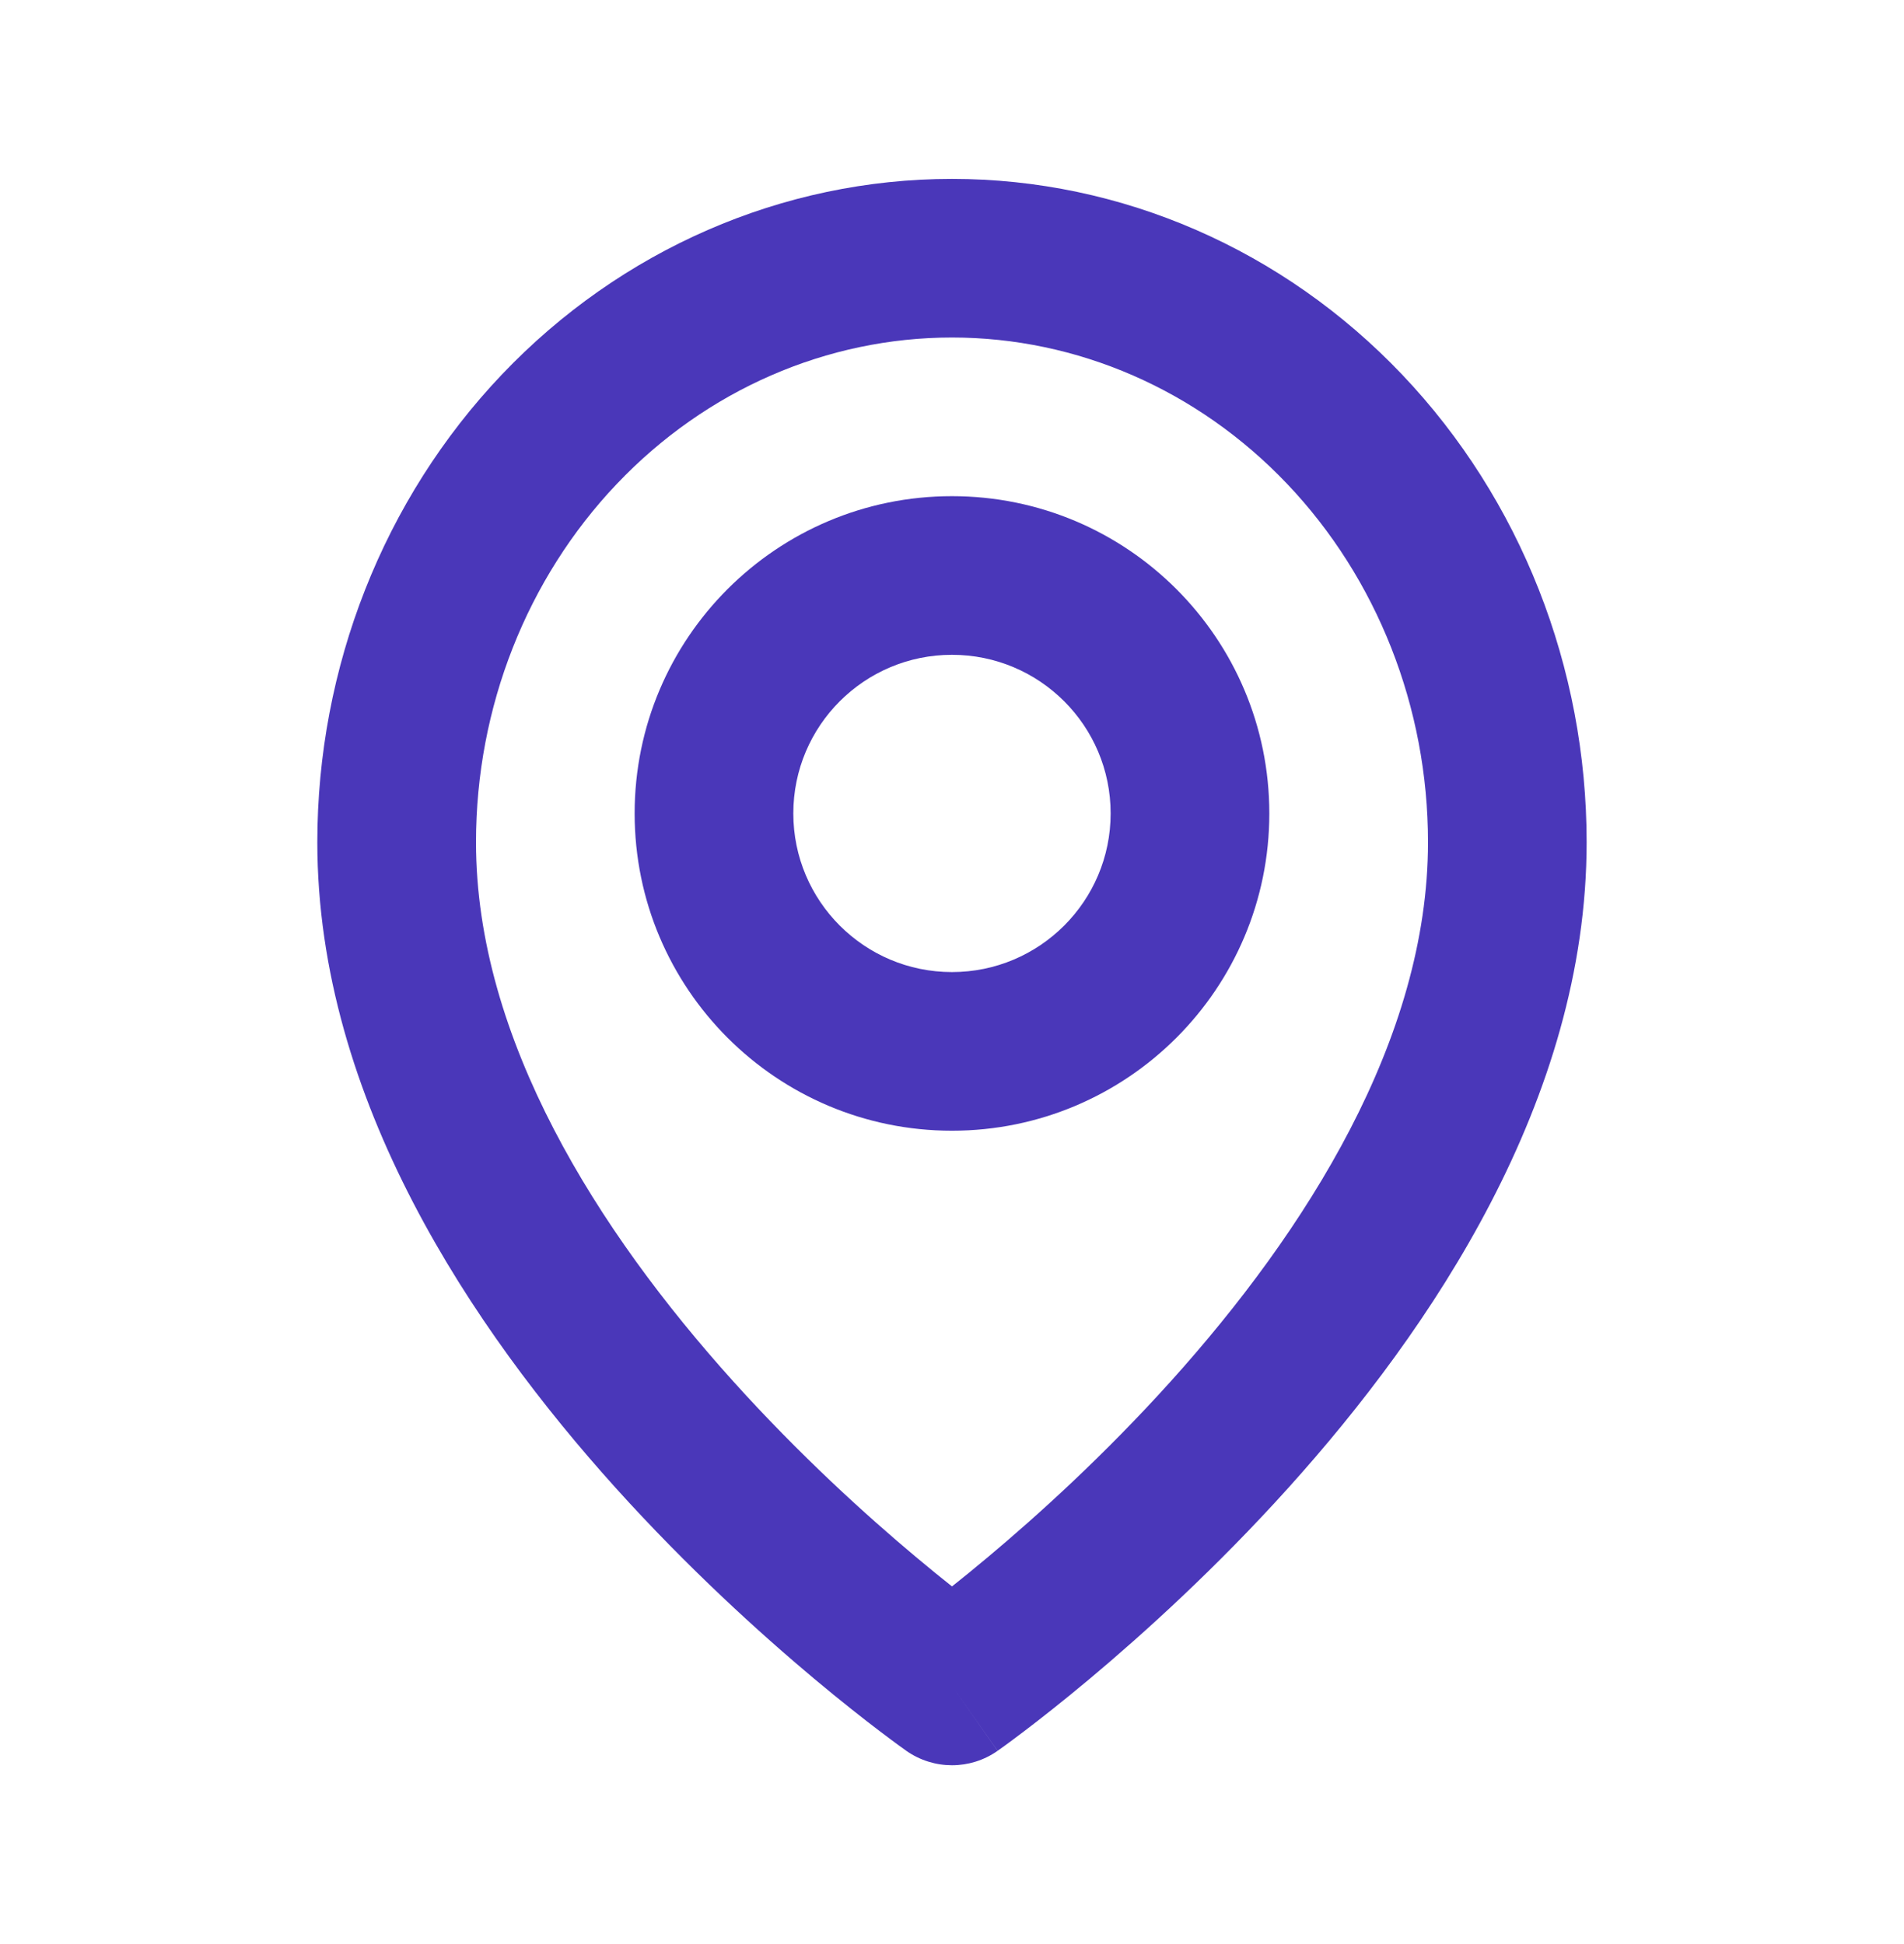
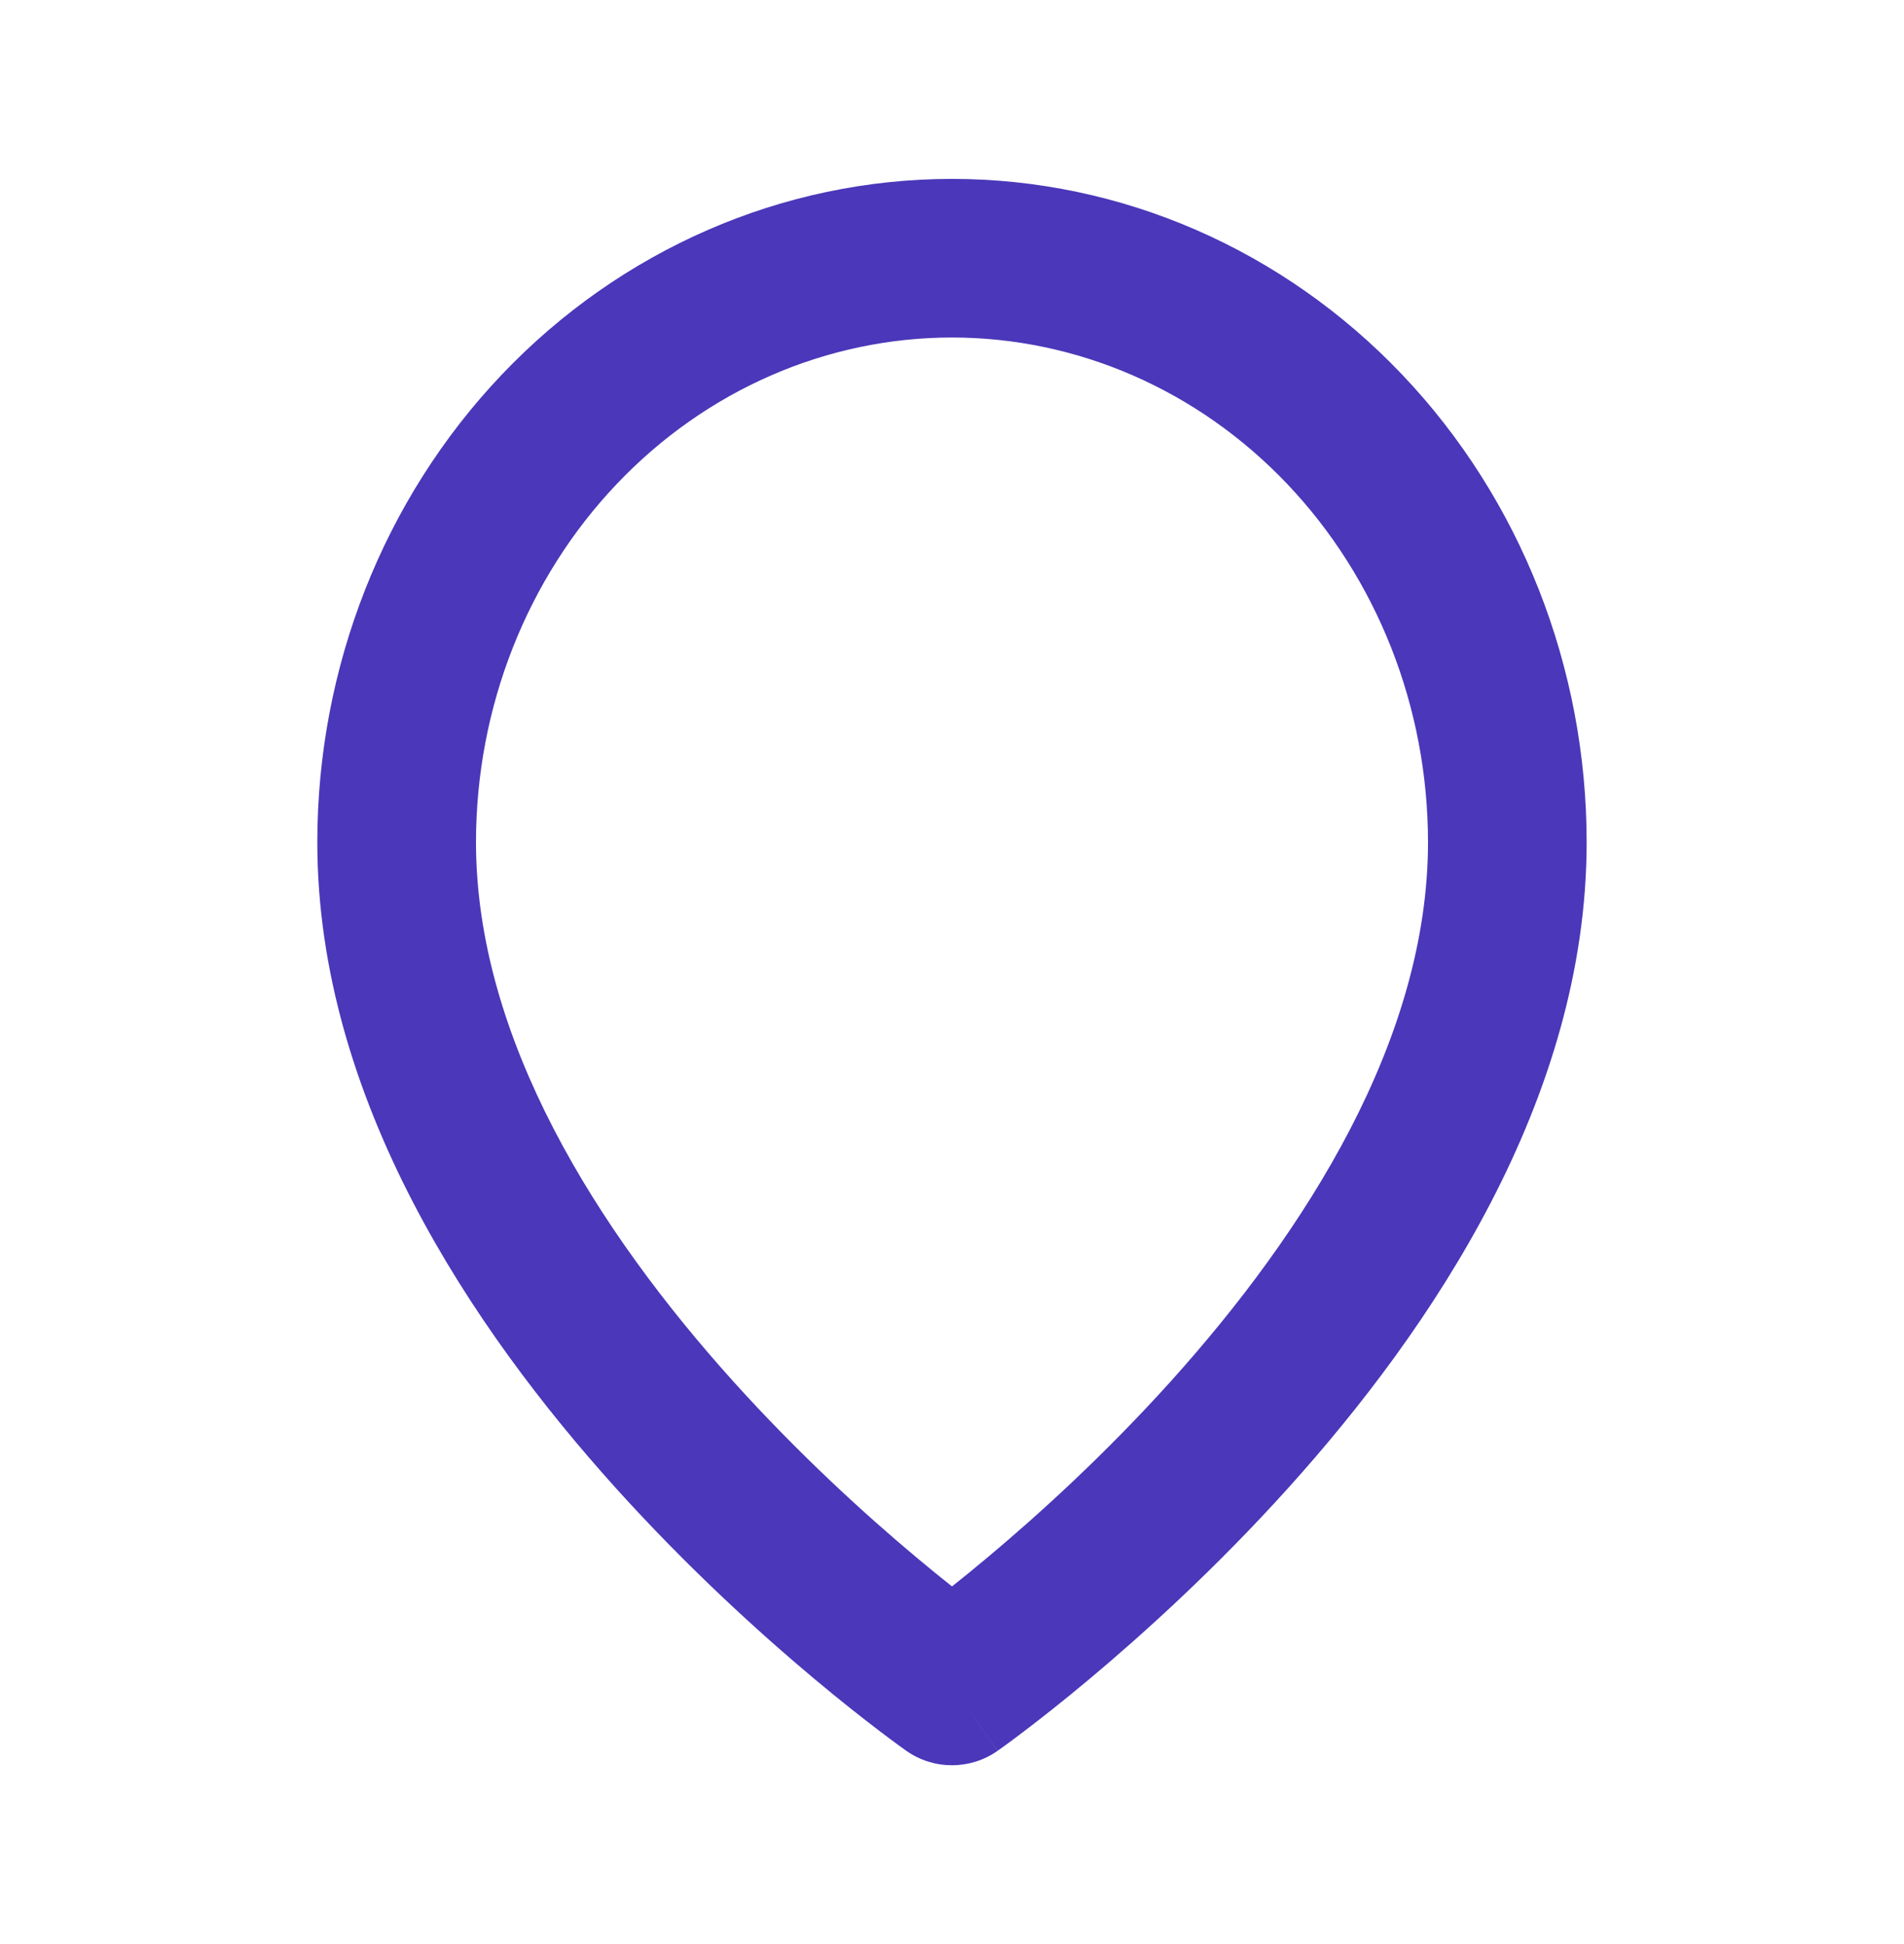
<svg xmlns="http://www.w3.org/2000/svg" width="47" height="48" viewBox="0 0 47 48" fill="none">
  <g clip-path="url(#clip0_457_1291)">
    <path fill-rule="evenodd" clip-rule="evenodd" d="M23.5 8.333C20.416 8.333 17.438 9.621 15.226 11.948C13.011 14.278 11.75 17.459 11.75 20.795C11.75 25.653 14.758 30.394 18.101 34.106C19.738 35.923 21.38 37.412 22.615 38.446C22.942 38.72 23.24 38.962 23.5 39.168C23.76 38.962 24.057 38.72 24.384 38.446C25.619 37.412 27.262 35.923 28.899 34.106C32.241 30.394 35.25 25.653 35.25 20.795C35.25 17.459 33.989 14.278 31.774 11.948C29.561 9.621 26.583 8.333 23.5 8.333ZM23.5 41.625C22.375 43.228 22.375 43.228 22.374 43.228L22.369 43.224L22.358 43.216L22.322 43.19C22.291 43.169 22.248 43.137 22.192 43.097C22.082 43.017 21.924 42.9 21.726 42.749C21.329 42.448 20.769 42.009 20.1 41.449C18.765 40.33 16.981 38.715 15.19 36.727C11.678 32.827 7.833 27.154 7.833 20.795C7.833 16.483 9.461 12.328 12.387 9.249C15.317 6.168 19.312 4.417 23.5 4.417C27.688 4.417 31.683 6.168 34.612 9.249C37.539 12.328 39.166 16.483 39.166 20.795C39.166 27.154 35.321 32.827 31.809 36.727C30.019 38.715 28.234 40.33 26.899 41.449C26.23 42.009 25.67 42.448 25.273 42.749C25.075 42.9 24.917 43.017 24.807 43.097C24.752 43.137 24.708 43.169 24.677 43.19L24.641 43.216L24.63 43.224L24.626 43.227C24.626 43.227 24.624 43.228 23.5 41.625ZM23.5 41.625L24.624 43.228C23.949 43.702 23.049 43.701 22.374 43.228L23.5 41.625Z" fill="#4A37B9" />
-     <path fill-rule="evenodd" clip-rule="evenodd" d="M23.499 16.167C21.336 16.167 19.583 17.92 19.583 20.083C19.583 22.246 21.336 24 23.499 24C25.663 24 27.416 22.246 27.416 20.083C27.416 17.92 25.663 16.167 23.499 16.167ZM15.666 20.083C15.666 15.757 19.173 12.25 23.499 12.25C27.826 12.25 31.333 15.757 31.333 20.083C31.333 24.41 27.826 27.917 23.499 27.917C19.173 27.917 15.666 24.41 15.666 20.083Z" fill="#4A37B9" />
  </g>
  <defs>
    <clipPath id="clip0_457_1291">
      <rect width="47" height="47" fill="white" transform="translate(0 0.5)" />
    </clipPath>
  </defs>
</svg>